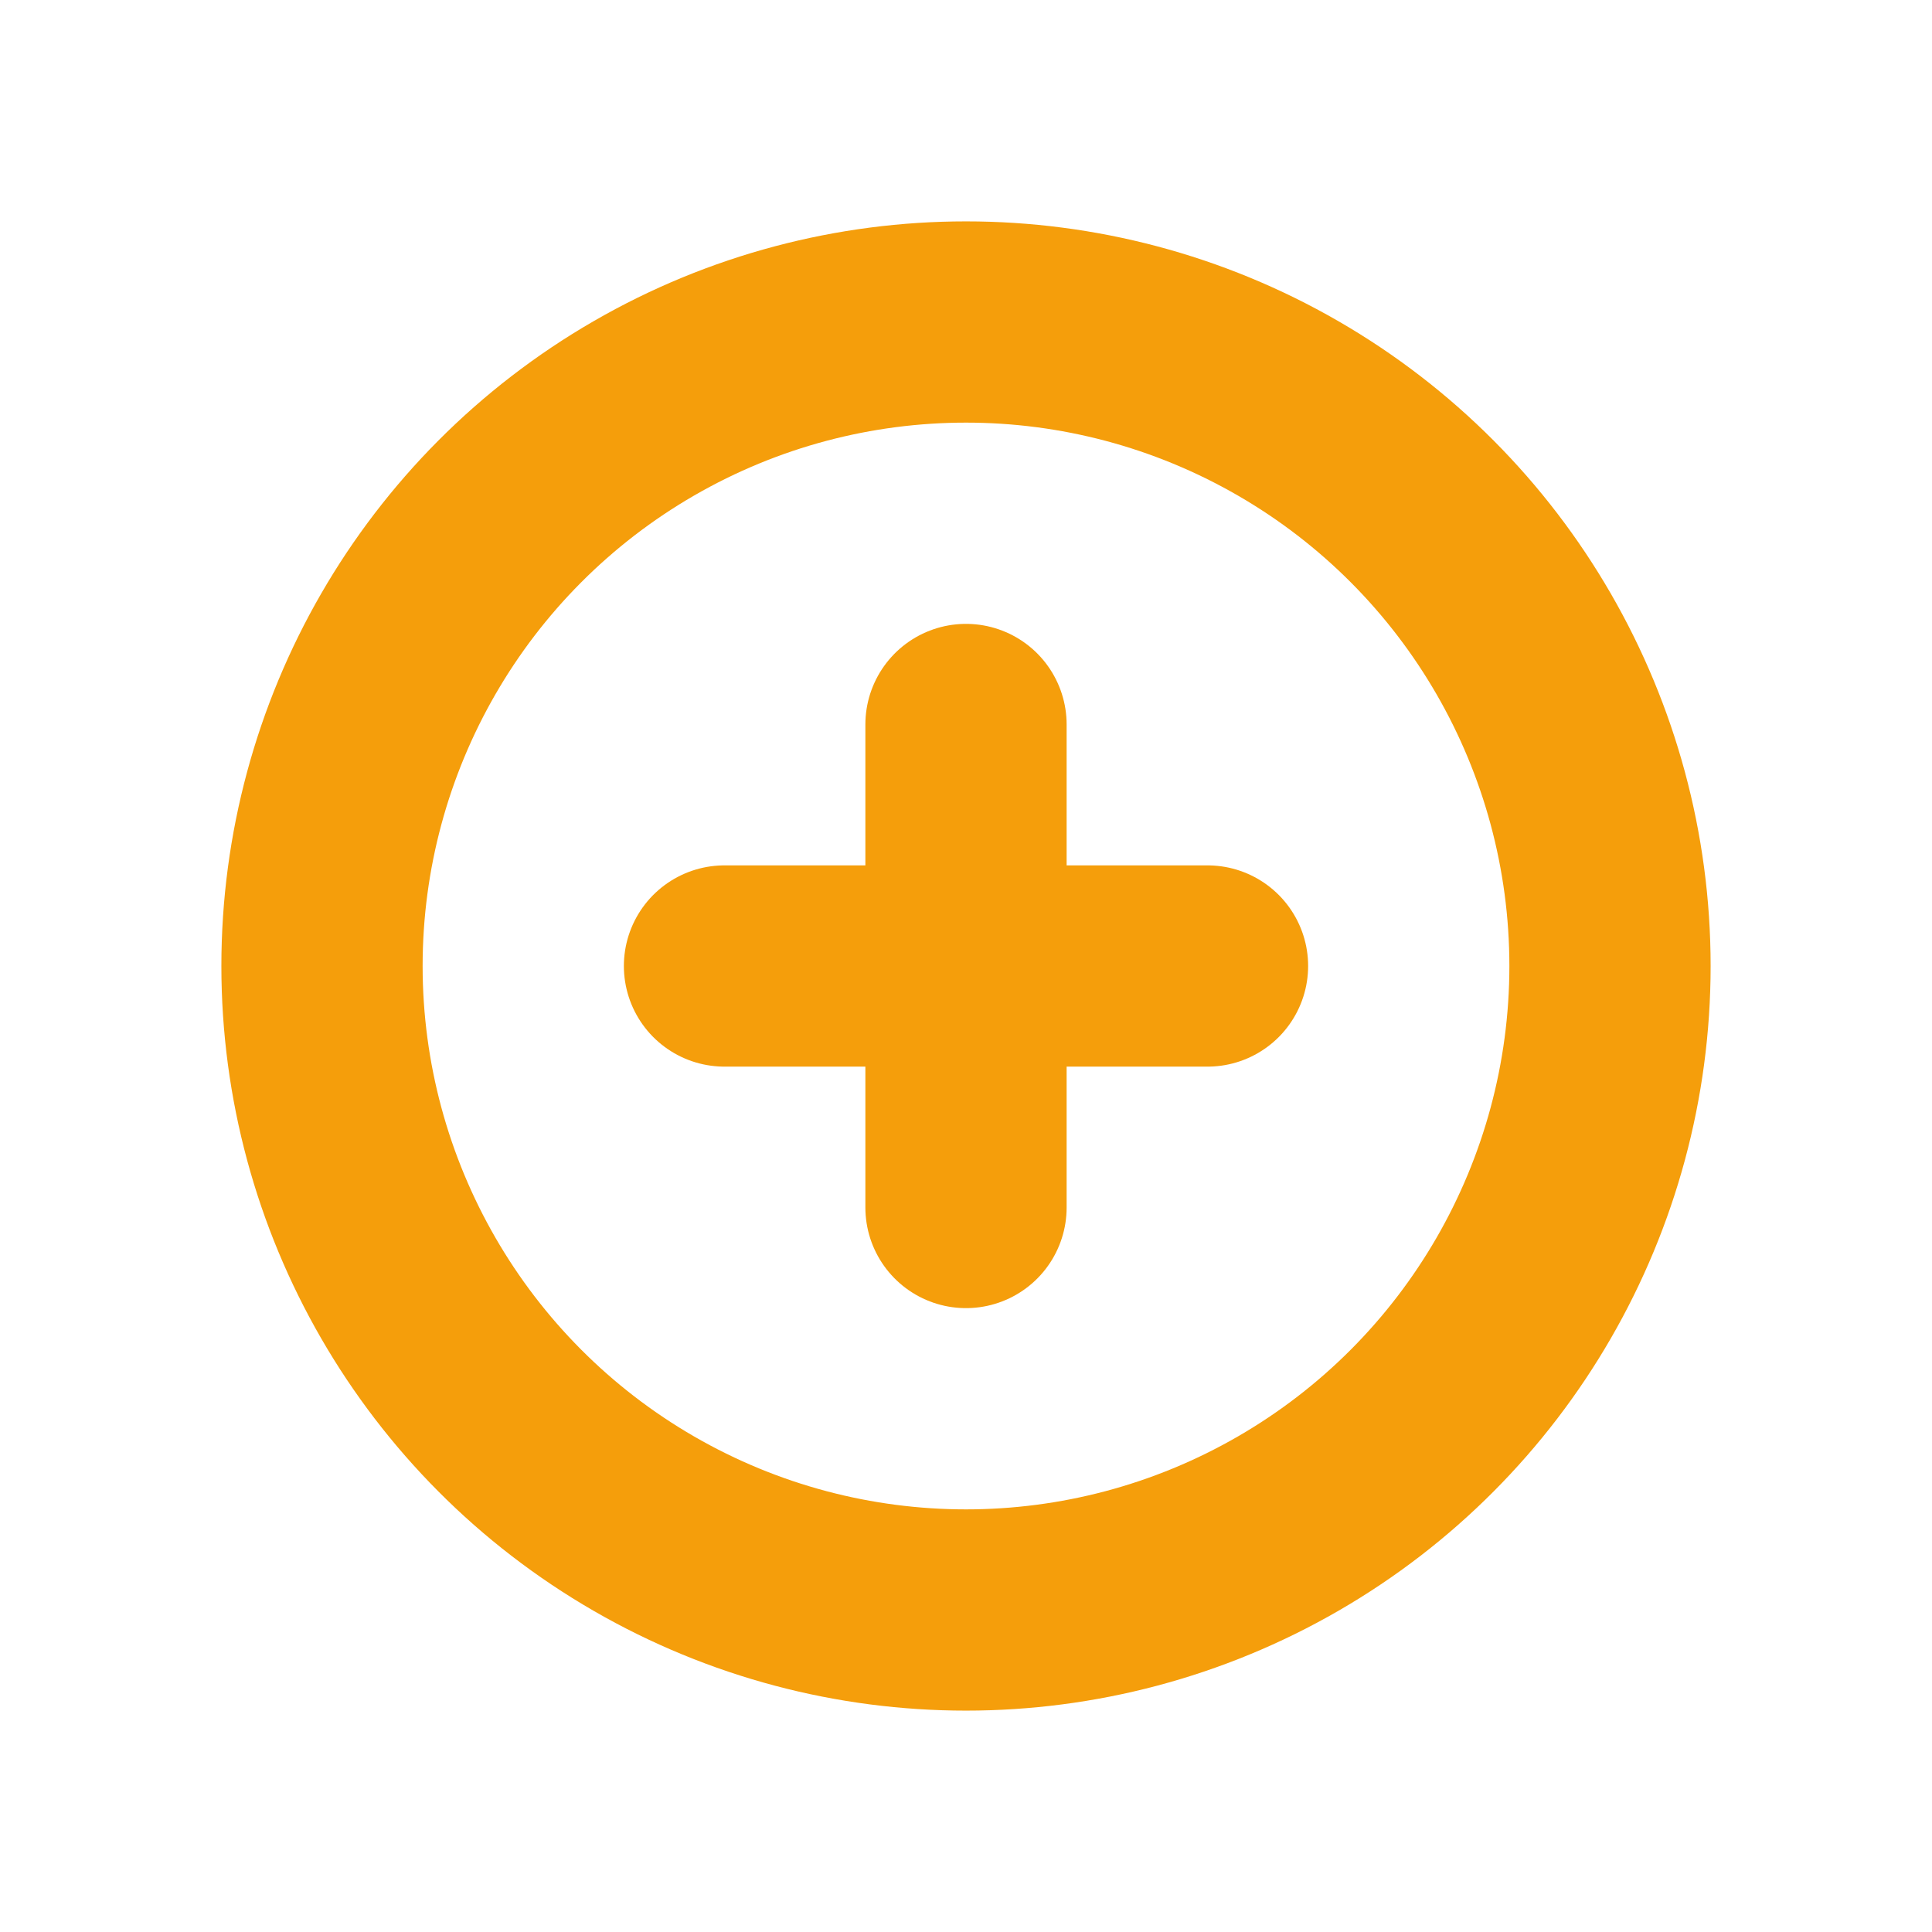
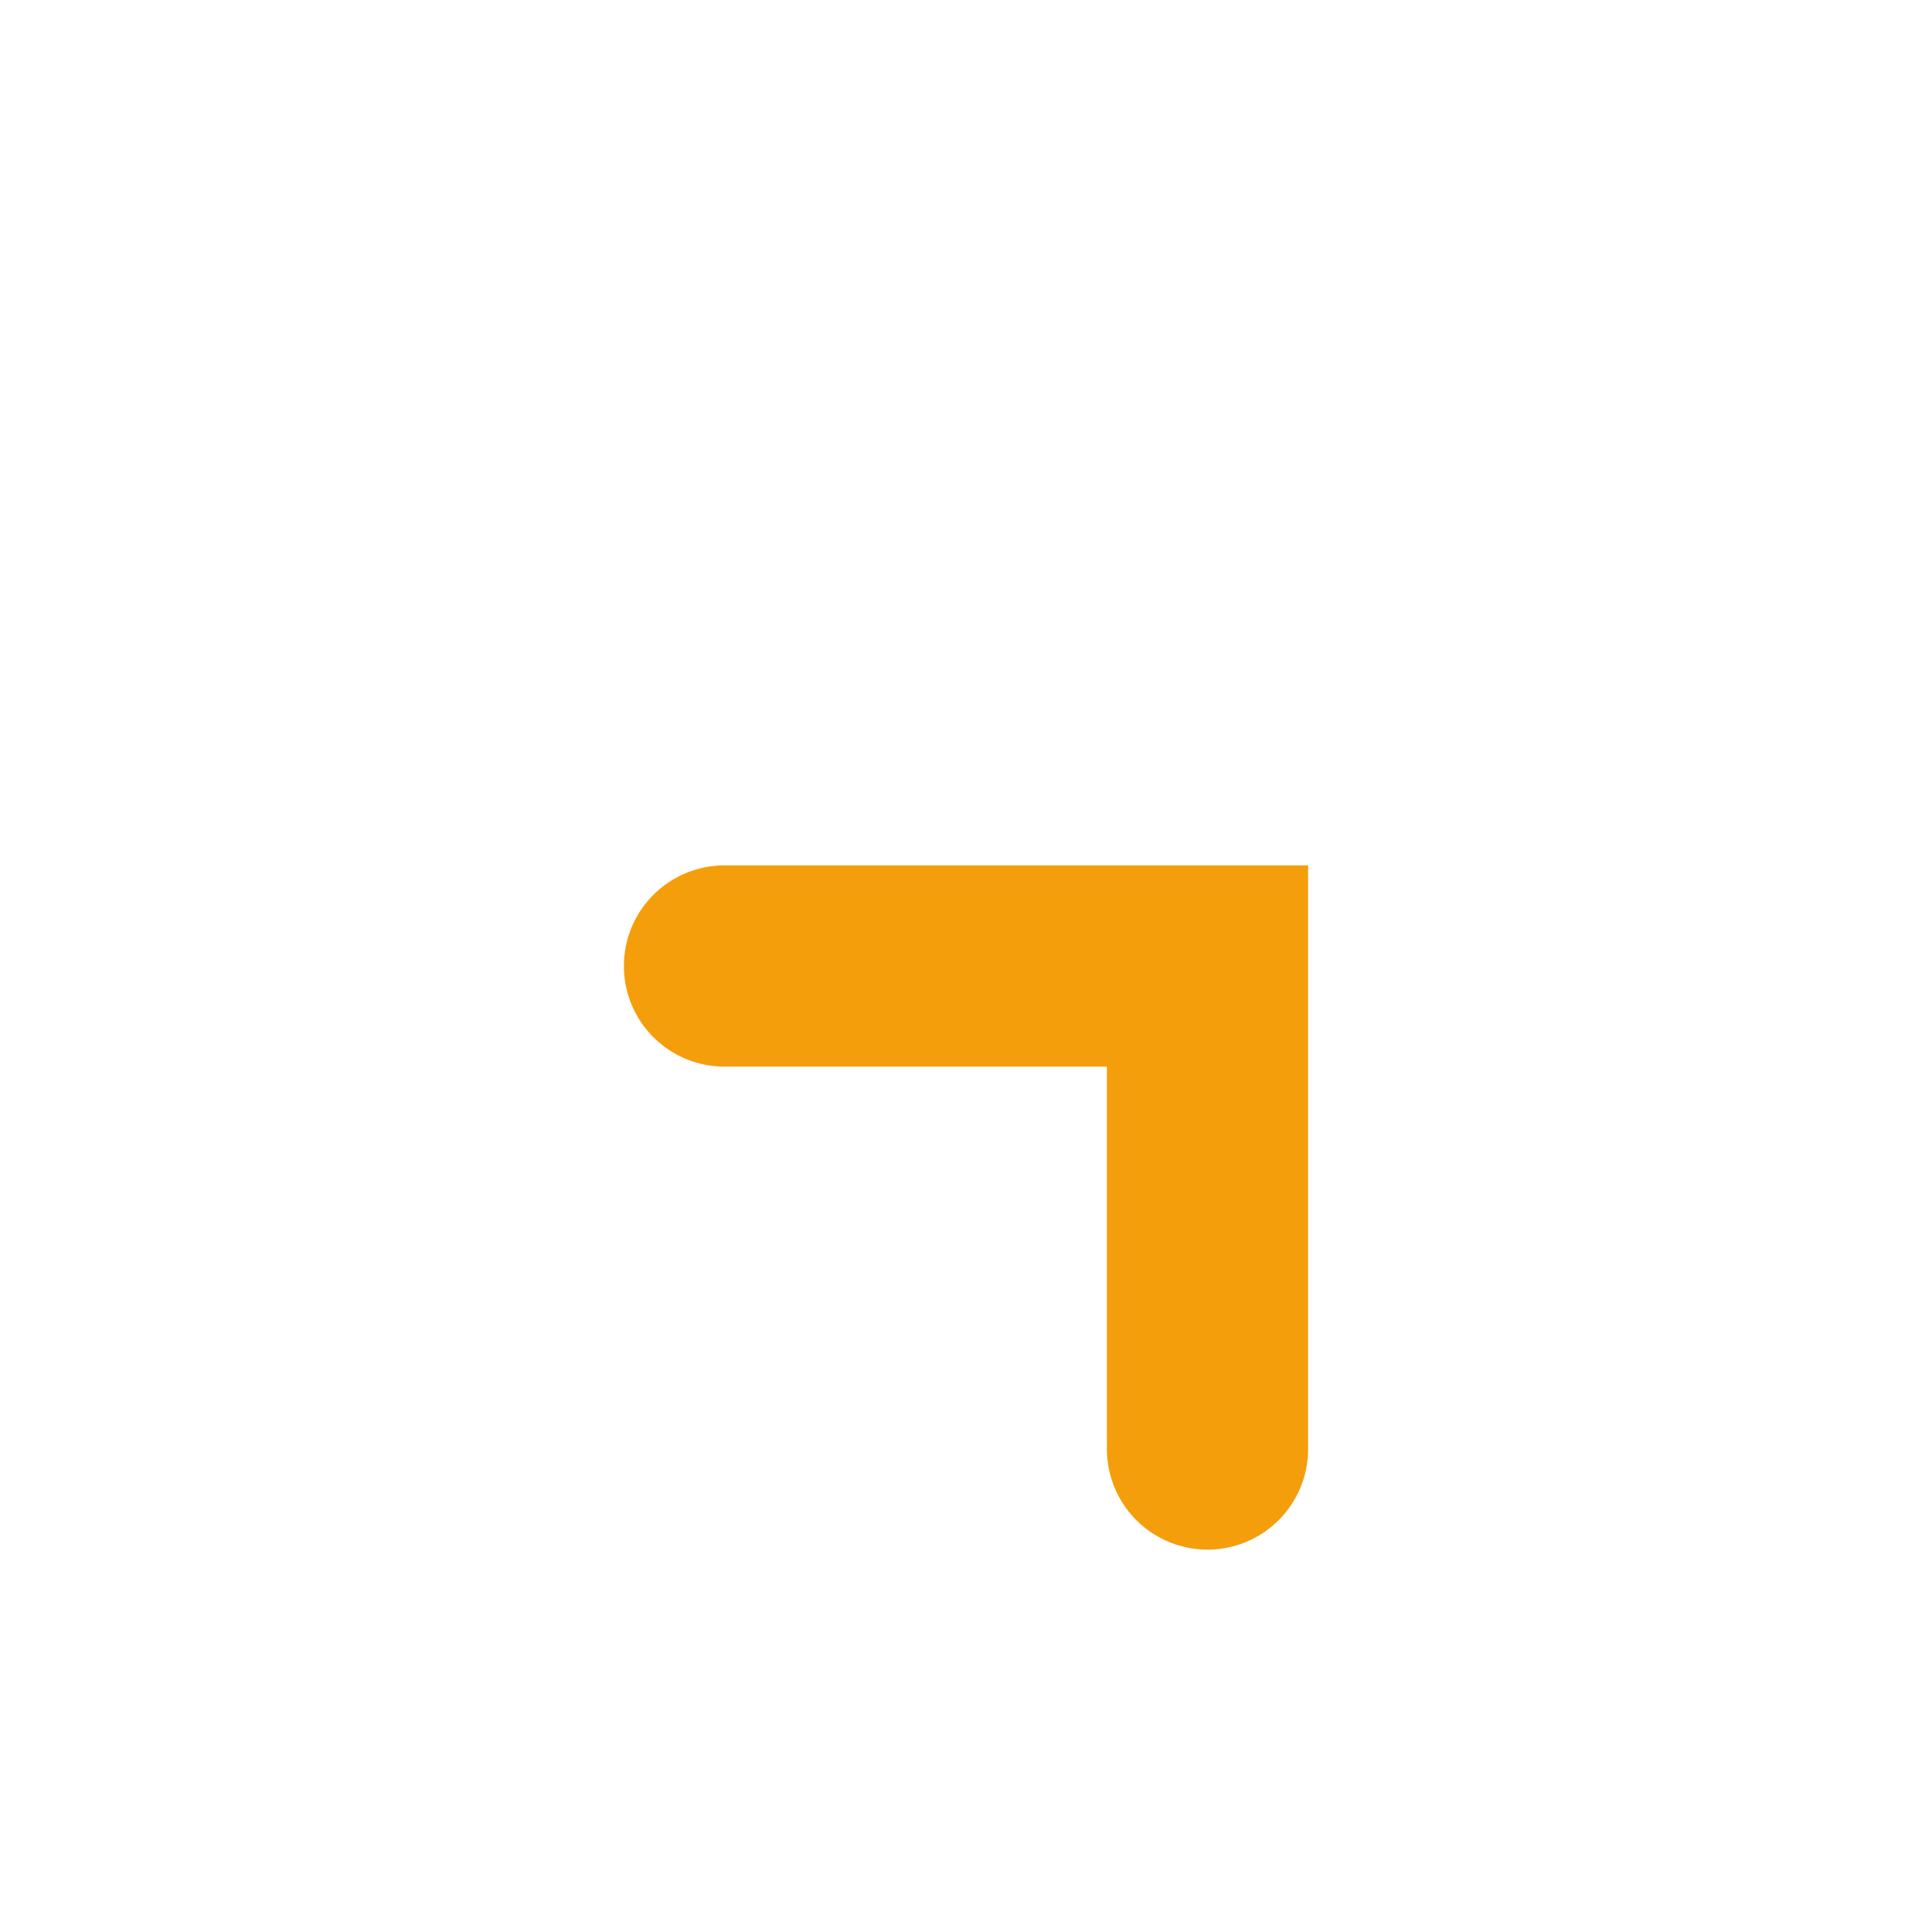
<svg xmlns="http://www.w3.org/2000/svg" viewBox="0 0 24 24" width="24" height="24" role="img" aria-label="Opcja">
  <title>Opcja</title>
-   <circle cx="12" cy="12" r="8" fill="none" stroke="#f59e0b" stroke-width="2.5" />
-   <path d="M9 12h6M12 9v6" fill="none" stroke="#f59e0b" stroke-width="2.5" stroke-linecap="round" />
+   <path d="M9 12h6v6" fill="none" stroke="#f59e0b" stroke-width="2.5" stroke-linecap="round" />
</svg>